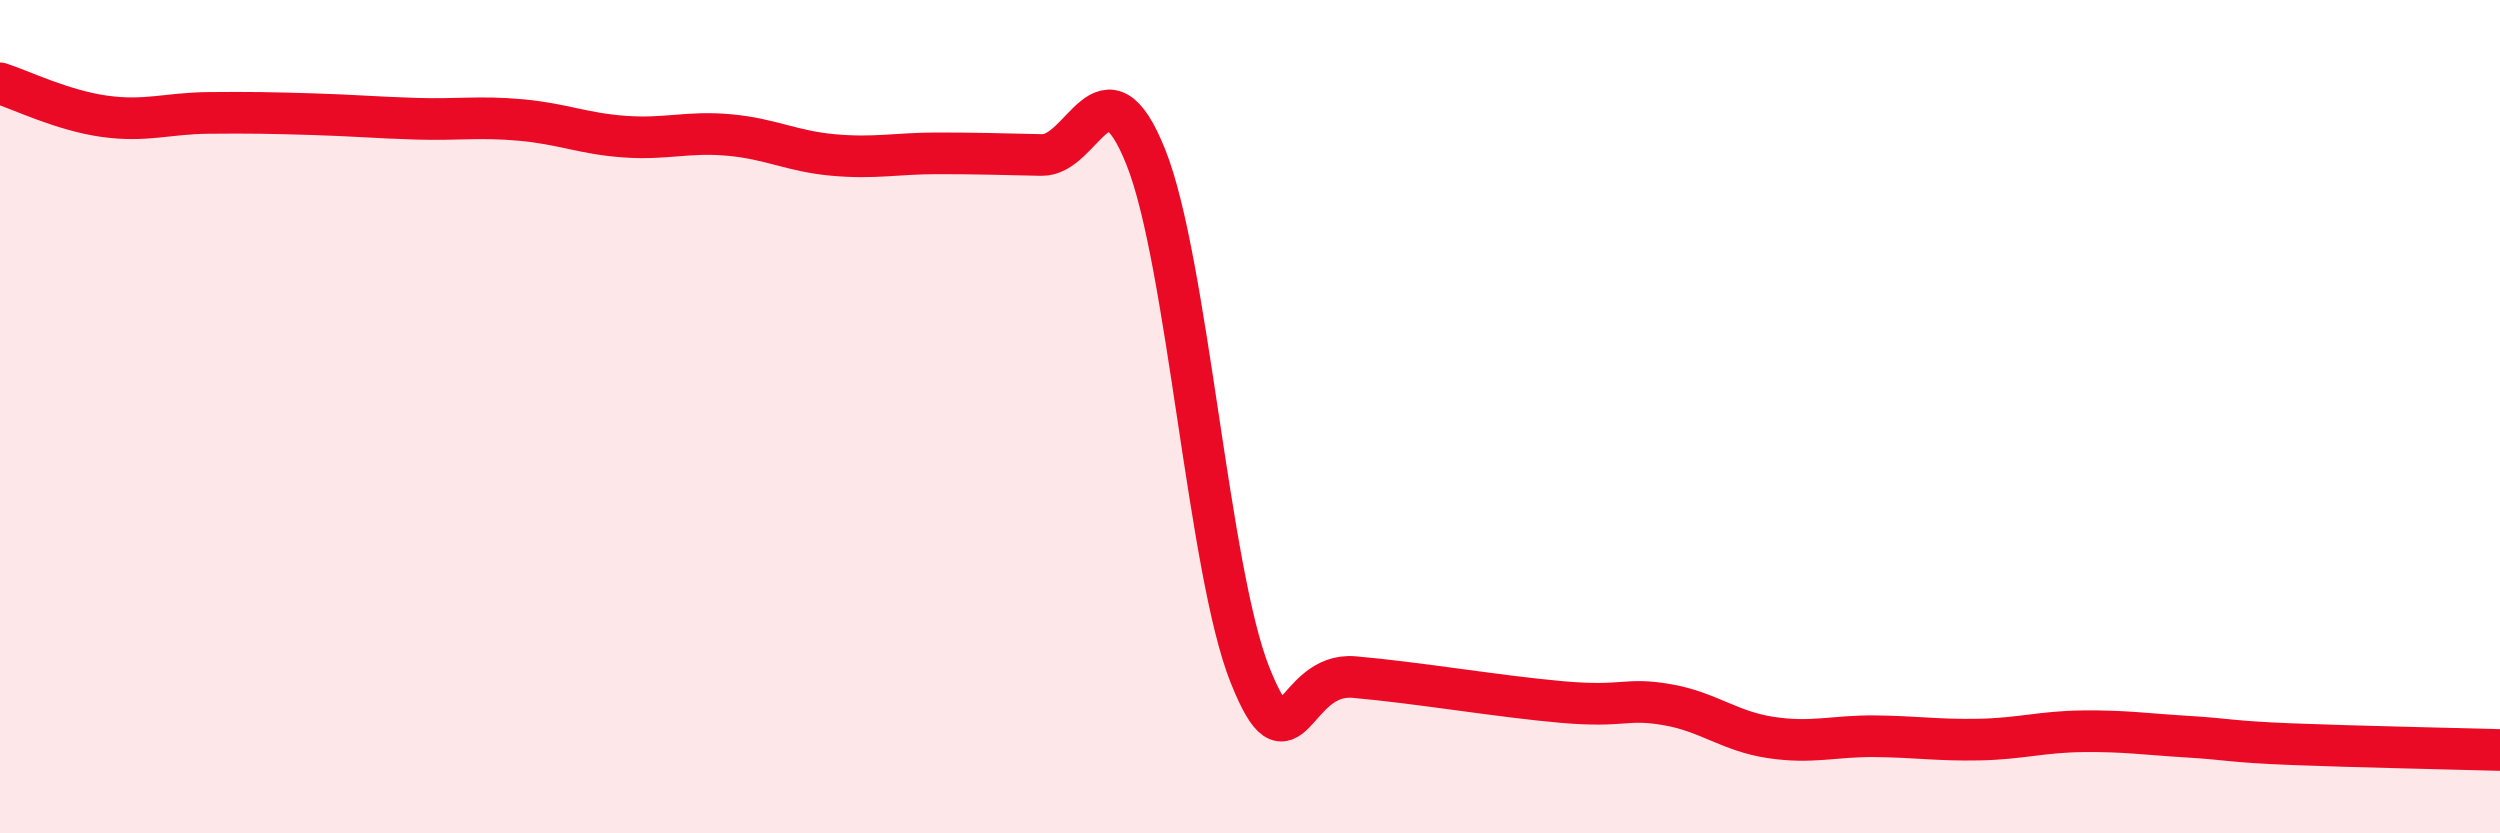
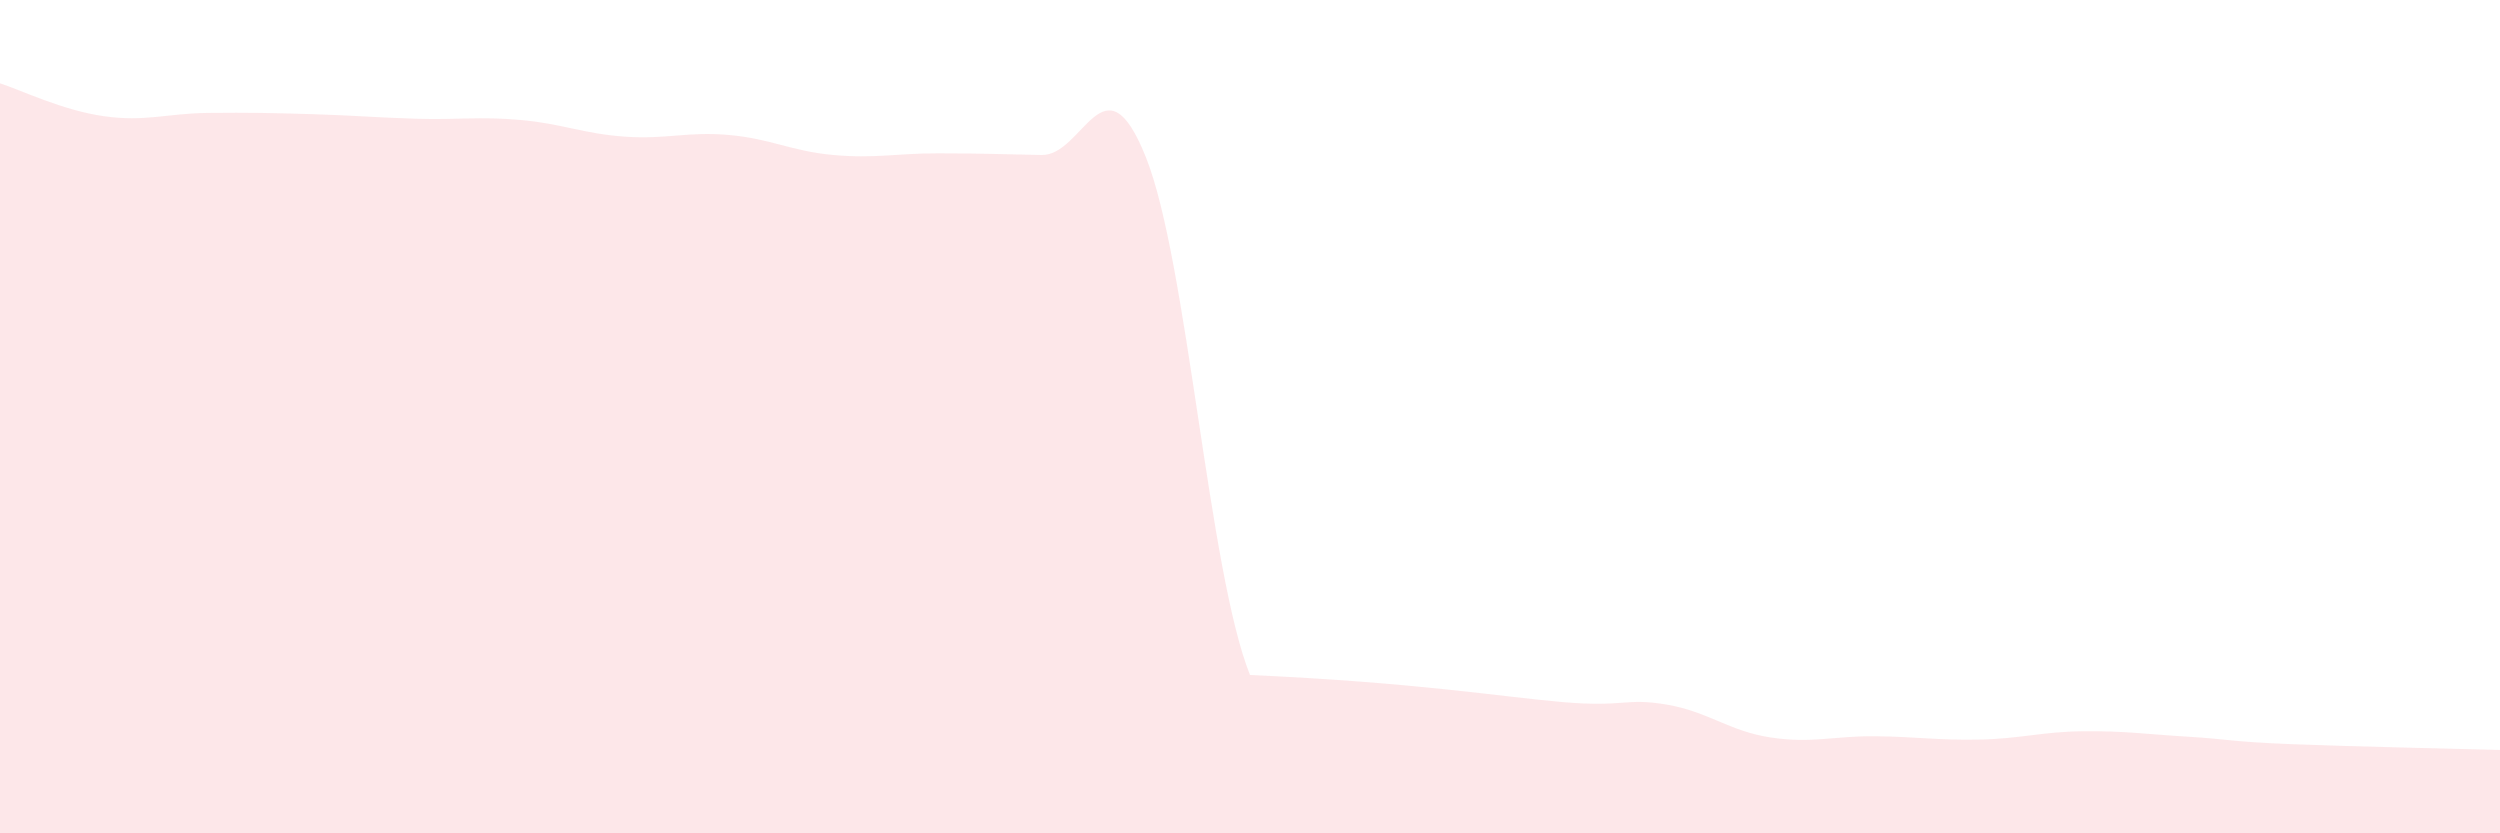
<svg xmlns="http://www.w3.org/2000/svg" width="60" height="20" viewBox="0 0 60 20">
-   <path d="M 0,2 C 0.5,2.16 1.5,2.65 2.5,2.79 C 3.5,2.93 4,2.72 5,2.71 C 6,2.7 6.5,2.71 7.5,2.74 C 8.5,2.77 9,2.82 10,2.85 C 11,2.88 11.5,2.79 12.5,2.88 C 13.5,2.97 14,3.21 15,3.28 C 16,3.35 16.5,3.15 17.5,3.24 C 18.5,3.33 19,3.63 20,3.72 C 21,3.81 21.5,3.68 22.5,3.68 C 23.5,3.68 24,3.7 25,3.72 C 26,3.74 26.5,1.27 27.5,3.77 C 28.5,6.27 29,13.7 30,16.2 C 31,18.7 31,16.12 32.5,16.25 C 34,16.38 36,16.72 37.5,16.85 C 39,16.98 39,16.74 40,16.91 C 41,17.08 41.5,17.55 42.5,17.7 C 43.5,17.85 44,17.66 45,17.67 C 46,17.68 46.5,17.77 47.5,17.75 C 48.5,17.73 49,17.56 50,17.55 C 51,17.54 51.5,17.62 52.5,17.68 C 53.5,17.74 53.5,17.8 55,17.86 C 56.5,17.92 59,17.97 60,18L60 20L0 20Z" fill="#EB0A25" opacity="0.1" stroke-linecap="round" stroke-linejoin="round" />
-   <path d="M 0,2 C 0.5,2.16 1.5,2.65 2.5,2.79 C 3.5,2.93 4,2.72 5,2.71 C 6,2.7 6.5,2.71 7.5,2.74 C 8.5,2.77 9,2.82 10,2.85 C 11,2.88 11.5,2.79 12.5,2.88 C 13.5,2.97 14,3.21 15,3.28 C 16,3.35 16.5,3.15 17.5,3.24 C 18.5,3.33 19,3.63 20,3.72 C 21,3.81 21.5,3.68 22.5,3.68 C 23.5,3.68 24,3.7 25,3.72 C 26,3.74 26.5,1.27 27.5,3.77 C 28.5,6.27 29,13.7 30,16.2 C 31,18.7 31,16.12 32.5,16.25 C 34,16.38 36,16.72 37.5,16.85 C 39,16.98 39,16.74 40,16.91 C 41,17.08 41.5,17.55 42.5,17.7 C 43.5,17.85 44,17.66 45,17.67 C 46,17.68 46.5,17.77 47.5,17.75 C 48.5,17.73 49,17.56 50,17.55 C 51,17.54 51.5,17.62 52.5,17.68 C 53.5,17.74 53.5,17.8 55,17.86 C 56.5,17.92 59,17.97 60,18" stroke="#EB0A25" stroke-width="1" fill="none" stroke-linecap="round" stroke-linejoin="round" />
+   <path d="M 0,2 C 0.5,2.16 1.5,2.65 2.5,2.79 C 3.5,2.93 4,2.72 5,2.71 C 6,2.7 6.5,2.71 7.5,2.74 C 8.5,2.77 9,2.82 10,2.85 C 11,2.88 11.5,2.79 12.5,2.88 C 13.5,2.97 14,3.21 15,3.28 C 16,3.35 16.5,3.15 17.5,3.24 C 18.5,3.33 19,3.63 20,3.72 C 21,3.81 21.5,3.68 22.5,3.68 C 23.5,3.68 24,3.7 25,3.72 C 26,3.74 26.5,1.27 27.5,3.77 C 28.5,6.27 29,13.7 30,16.2 C 34,16.38 36,16.72 37.5,16.85 C 39,16.98 39,16.74 40,16.91 C 41,17.08 41.5,17.55 42.5,17.7 C 43.5,17.85 44,17.66 45,17.67 C 46,17.68 46.5,17.77 47.5,17.75 C 48.5,17.73 49,17.56 50,17.55 C 51,17.54 51.5,17.62 52.5,17.68 C 53.5,17.74 53.5,17.8 55,17.86 C 56.5,17.92 59,17.97 60,18L60 20L0 20Z" fill="#EB0A25" opacity="0.1" stroke-linecap="round" stroke-linejoin="round" />
</svg>